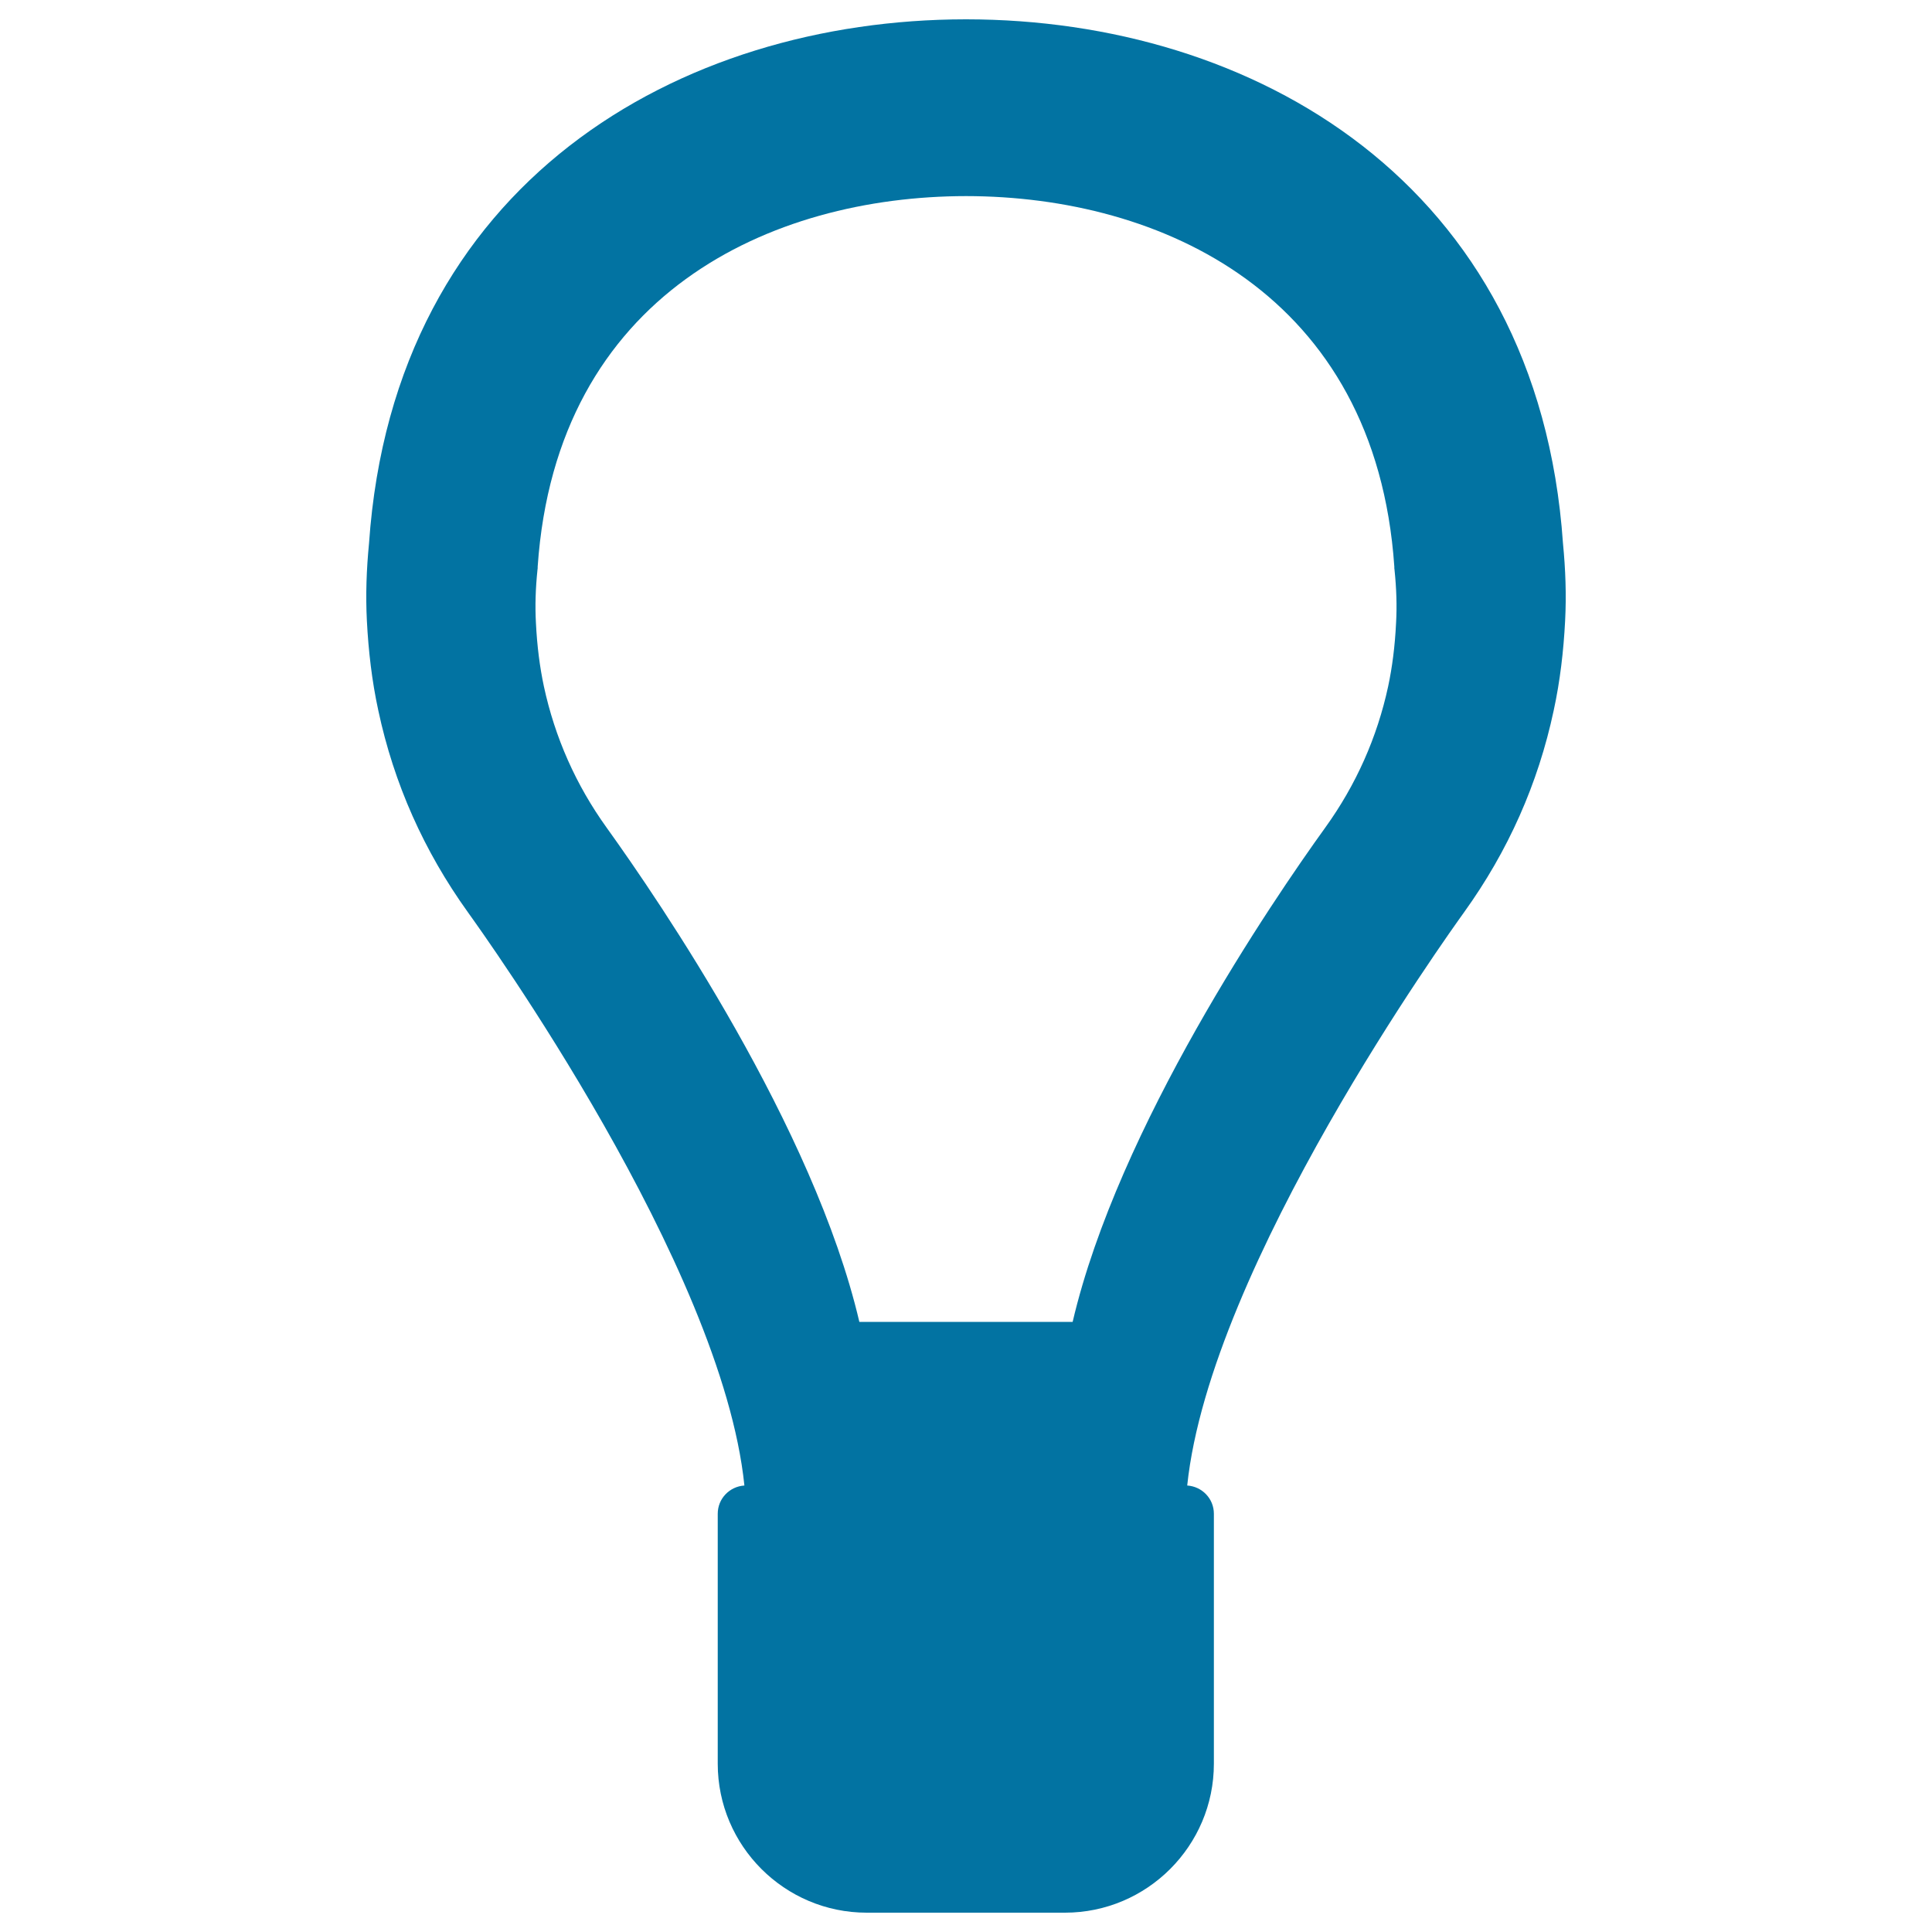
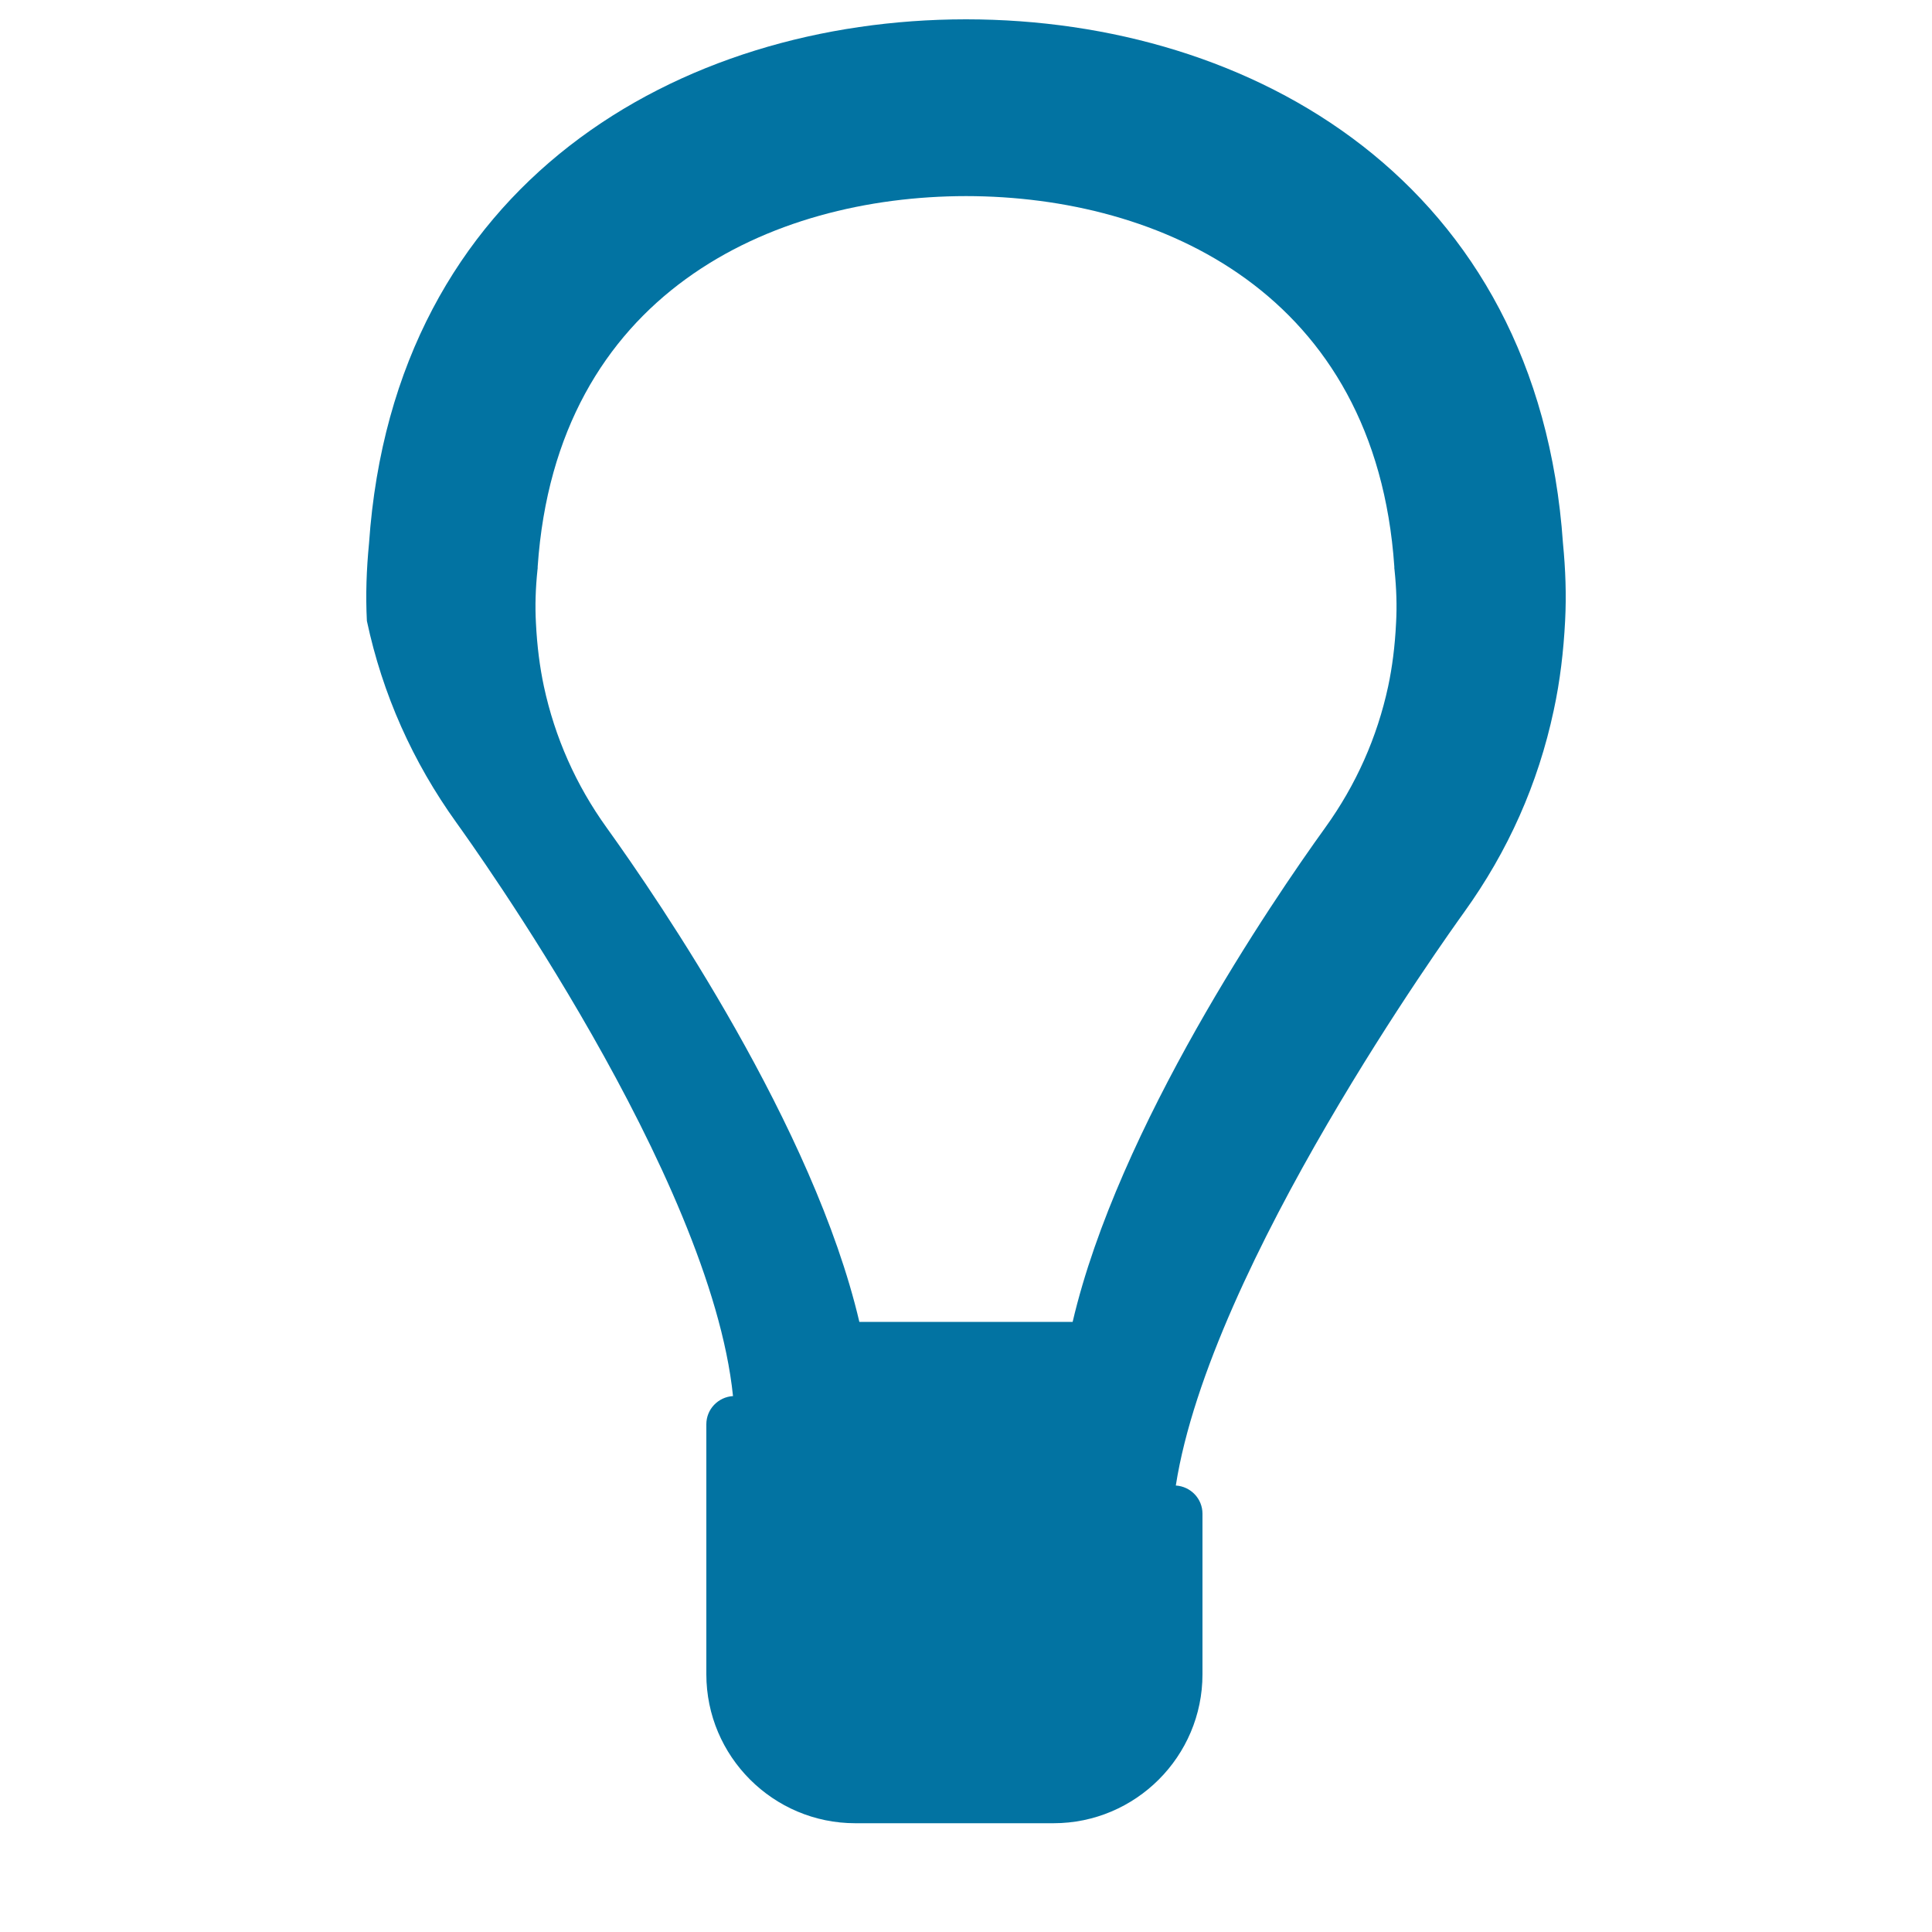
<svg xmlns="http://www.w3.org/2000/svg" viewBox="0 0 1000 1000" style="fill:#0273a2">
  <title>Lightbulb Creativity Interface Sign Outline SVG icon</title>
  <g>
-     <path d="M809,281.3C796.1,94.1,648.1,10.1,500.2,10c-0.1,0-0.1,0-0.2,0c-0.1,0-0.1,0-0.2,0C351.9,10.1,203.9,94.1,191,281.3c-1.3,13.3-1.8,26.6-1.1,40.1c0.8,15.5,2.6,31.1,5.9,46.3c8.1,38,23.7,72.9,46.4,104.5c7.8,10.9,131.4,182.7,143.1,296.7c-7.7,0.5-13.8,6.8-13.8,14.6v129.4c0,42.5,34.6,77.1,77.1,77.1h102.6c42.5,0,77.1-34.6,77.1-77.1V783.5c0-7.8-6.1-14.1-13.8-14.6C626.4,654.9,750,483.1,757.8,472.2c22.8-31.7,38.3-66.5,46.4-104.5c3.3-15.2,5.1-30.8,5.9-46.3C810.8,307.9,810.3,294.6,809,281.3z M722.6,322.5c-0.6,12.2-2,22.9-4.1,32.8c-5.7,26.4-16.6,50.9-32.5,73c-27.4,38-107.2,155-130.8,255.9H444.8C421.2,583.4,341.3,466.4,314,428.4c-15.9-22.1-26.8-46.7-32.5-73.2c-2.1-9.9-3.5-20.6-4.1-32.7c-0.5-8.9-0.2-18,0.8-27.6l0.1-0.8l0-0.8C288,152,399.1,101.6,500,101.5h0.1C600.9,101.6,712,152,721.7,293.3l0,0.8l0.1,0.8C722.8,304.6,723.1,313.6,722.6,322.5z" />
+     <path d="M809,281.3C796.1,94.1,648.1,10.1,500.2,10c-0.1,0-0.1,0-0.2,0c-0.1,0-0.1,0-0.2,0C351.9,10.1,203.9,94.1,191,281.3c-1.3,13.3-1.8,26.6-1.1,40.1c8.1,38,23.7,72.9,46.4,104.5c7.8,10.9,131.4,182.7,143.1,296.7c-7.7,0.5-13.8,6.8-13.8,14.6v129.4c0,42.5,34.6,77.1,77.1,77.1h102.6c42.5,0,77.1-34.6,77.1-77.1V783.5c0-7.8-6.1-14.1-13.8-14.6C626.4,654.9,750,483.1,757.8,472.2c22.8-31.7,38.3-66.5,46.4-104.5c3.3-15.2,5.1-30.8,5.9-46.3C810.8,307.9,810.3,294.6,809,281.3z M722.6,322.5c-0.6,12.2-2,22.9-4.1,32.8c-5.7,26.4-16.6,50.9-32.5,73c-27.4,38-107.2,155-130.8,255.9H444.8C421.2,583.4,341.3,466.4,314,428.4c-15.9-22.1-26.8-46.7-32.5-73.2c-2.1-9.9-3.5-20.6-4.1-32.7c-0.5-8.9-0.2-18,0.8-27.6l0.1-0.8l0-0.8C288,152,399.1,101.6,500,101.5h0.1C600.9,101.6,712,152,721.7,293.3l0,0.8l0.1,0.8C722.8,304.6,723.1,313.6,722.6,322.5z" />
  </g>
</svg>